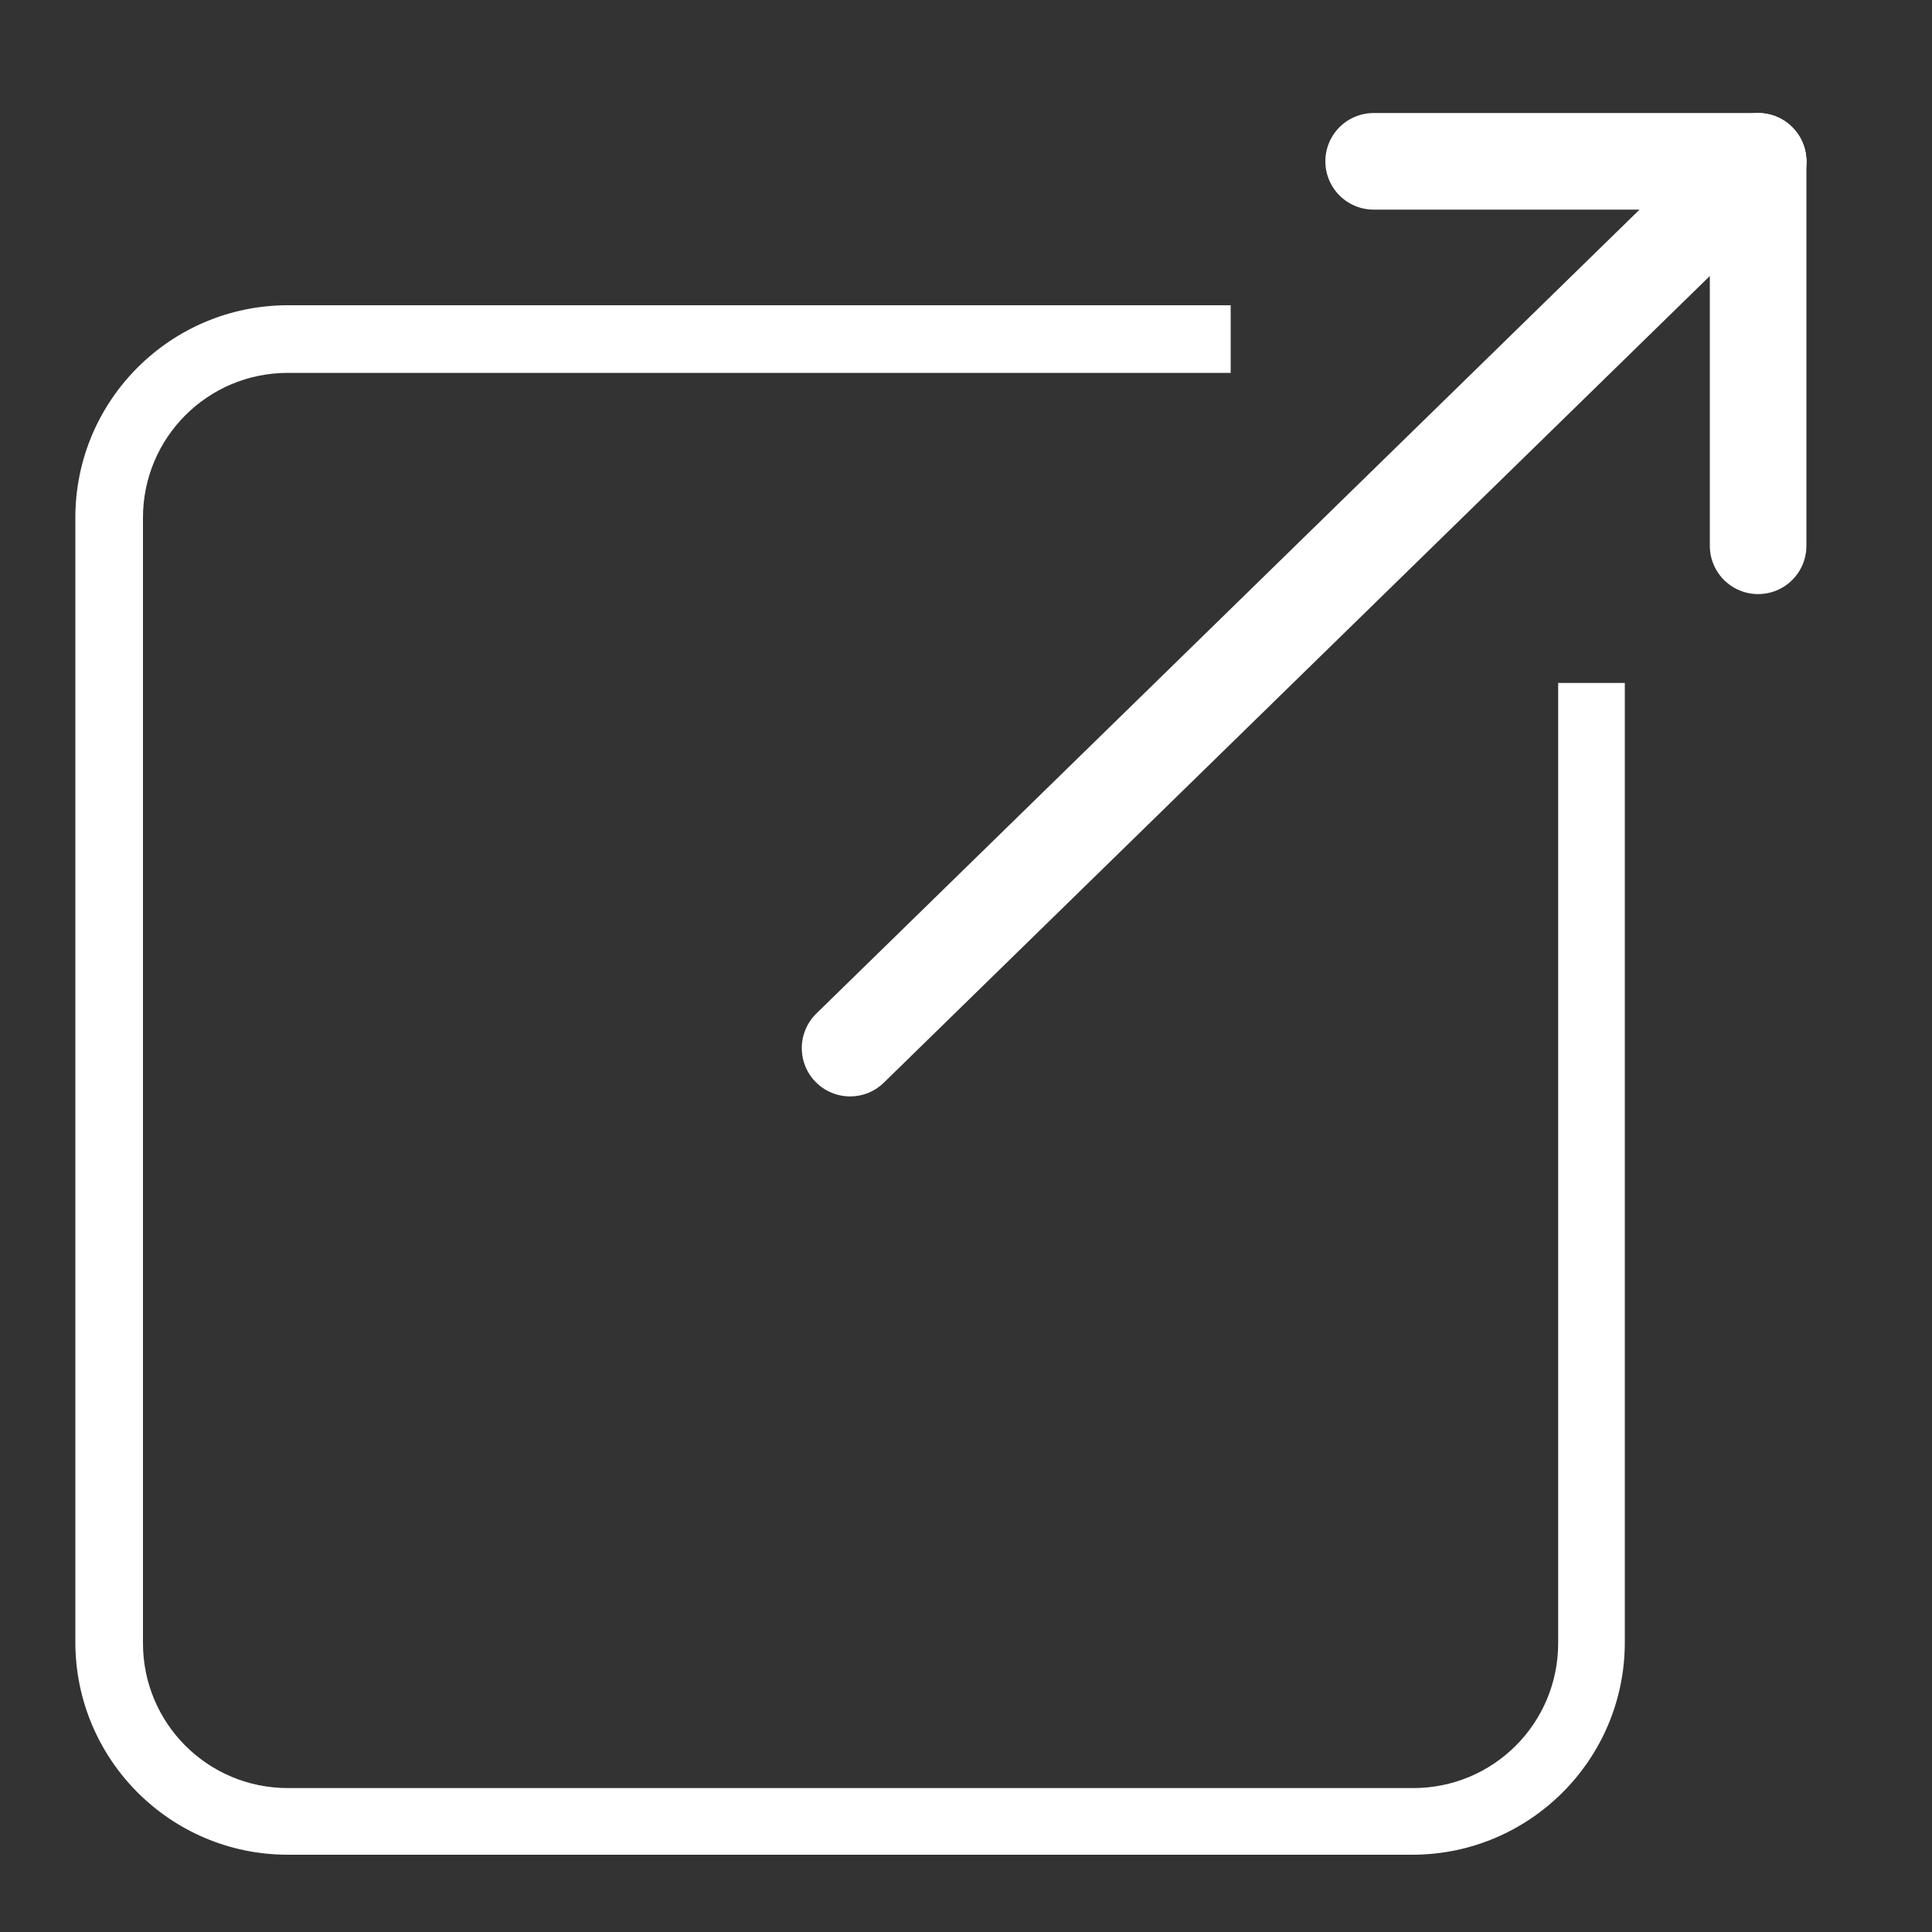
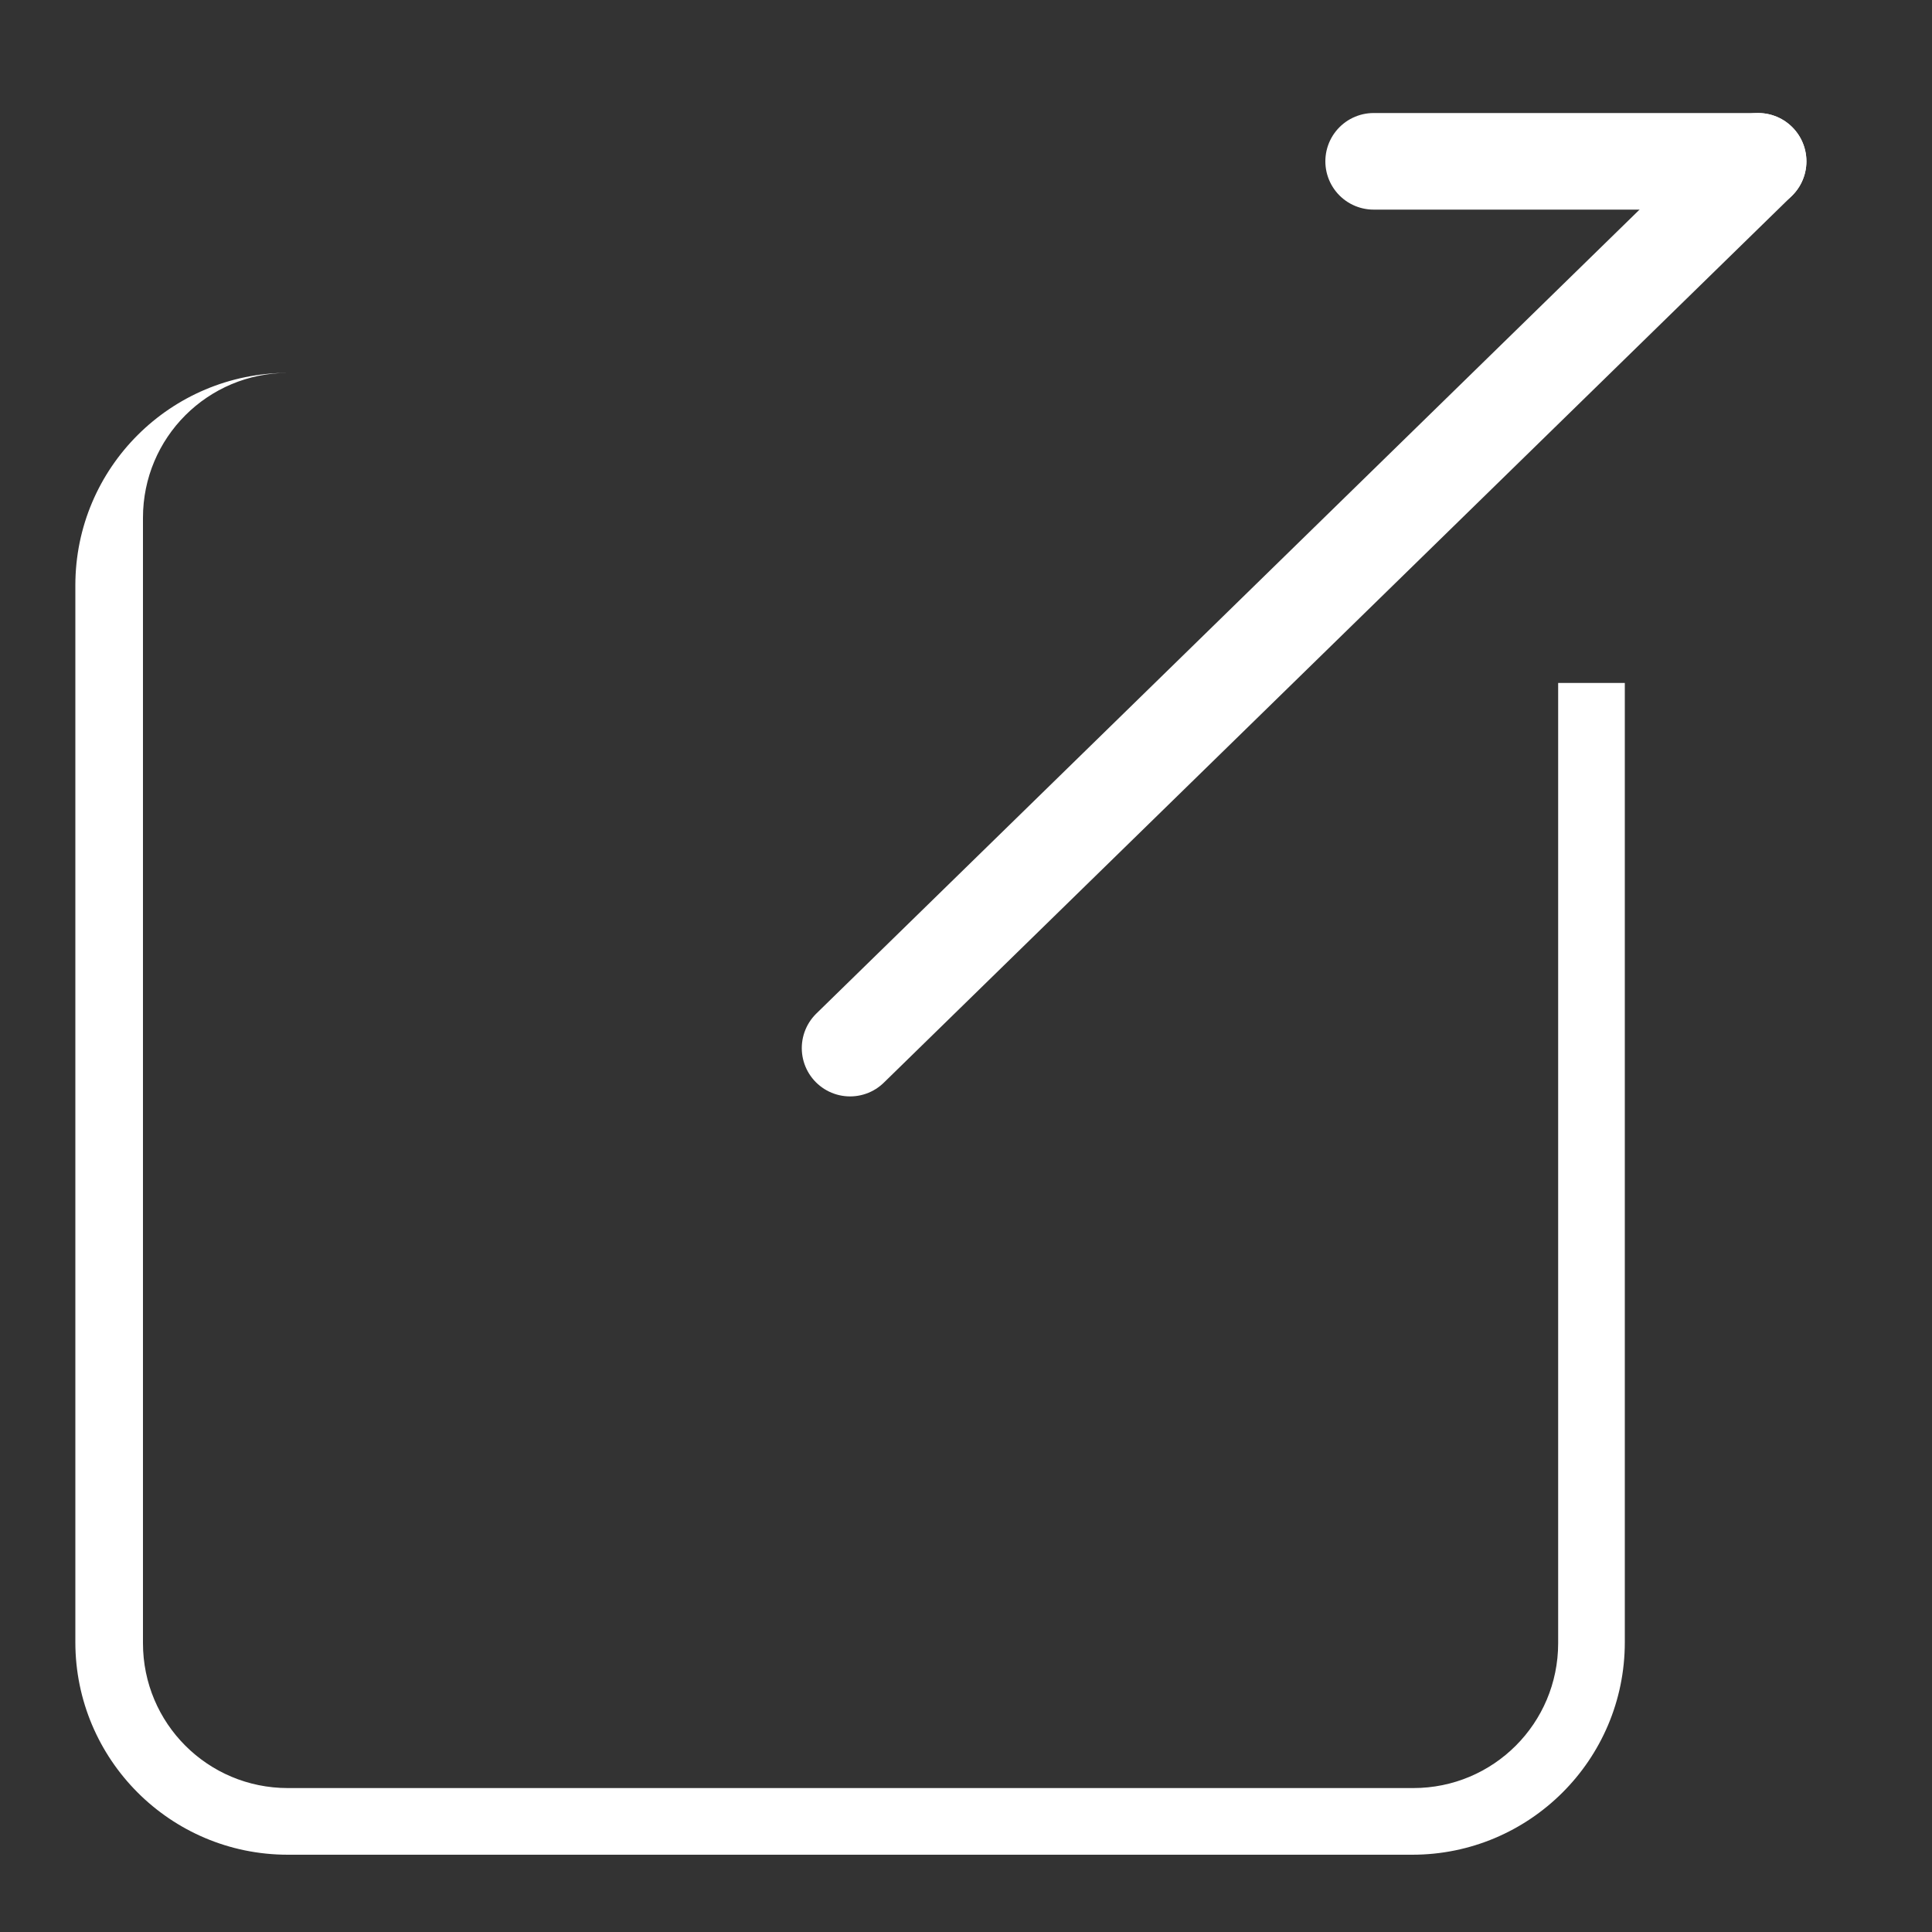
<svg xmlns="http://www.w3.org/2000/svg" version="1.1" id="Layer_1" x="0px" y="0px" viewBox="0 0 20 20" style="enable-background:new 0 0 20 20;" xml:space="preserve">
  <rect x="0" y="0" width="20" height="20" fill="#333333" stroke="none" />
  <style type="text/css">
	.st0{fill:#FFFFFF;stroke:#FFFFFF;stroke-linecap:round;stroke-miterlimit:10;}
	.st1{fill:none;stroke:#FFFFFF;stroke-linecap:round;stroke-miterlimit:10;}
	.st2{fill:#FFFFFF;}
</style>
  <line class="st0" x1="8.8" y1="10.85" x2="18.2" y2="1.67" />
  <line class="st1" x1="18.2" y1="1.67" x2="14.22" y2="1.67" />
-   <line class="st0" x1="18.2" y1="1.68" x2="18.2" y2="5.65" />
-   <path class="st2" d="M16.13,7.07v9.94c0,0.83-0.67,1.5-1.5,1.5H2.98c-0.83,0-1.5-0.67-1.5-1.5V5.36c0-0.83,0.67-1.5,1.5-1.5h9.76  V3.16H2.98c-1.21,0-2.2,0.98-2.2,2.2V17c0,1.21,0.98,2.2,2.2,2.2h11.64c1.21,0,2.2-0.98,2.2-2.2V7.07H16.13z" />
+   <path class="st2" d="M16.13,7.07v9.94c0,0.83-0.67,1.5-1.5,1.5H2.98c-0.83,0-1.5-0.67-1.5-1.5V5.36c0-0.83,0.67-1.5,1.5-1.5h9.76  H2.98c-1.21,0-2.2,0.98-2.2,2.2V17c0,1.21,0.98,2.2,2.2,2.2h11.64c1.21,0,2.2-0.98,2.2-2.2V7.07H16.13z" />
</svg>